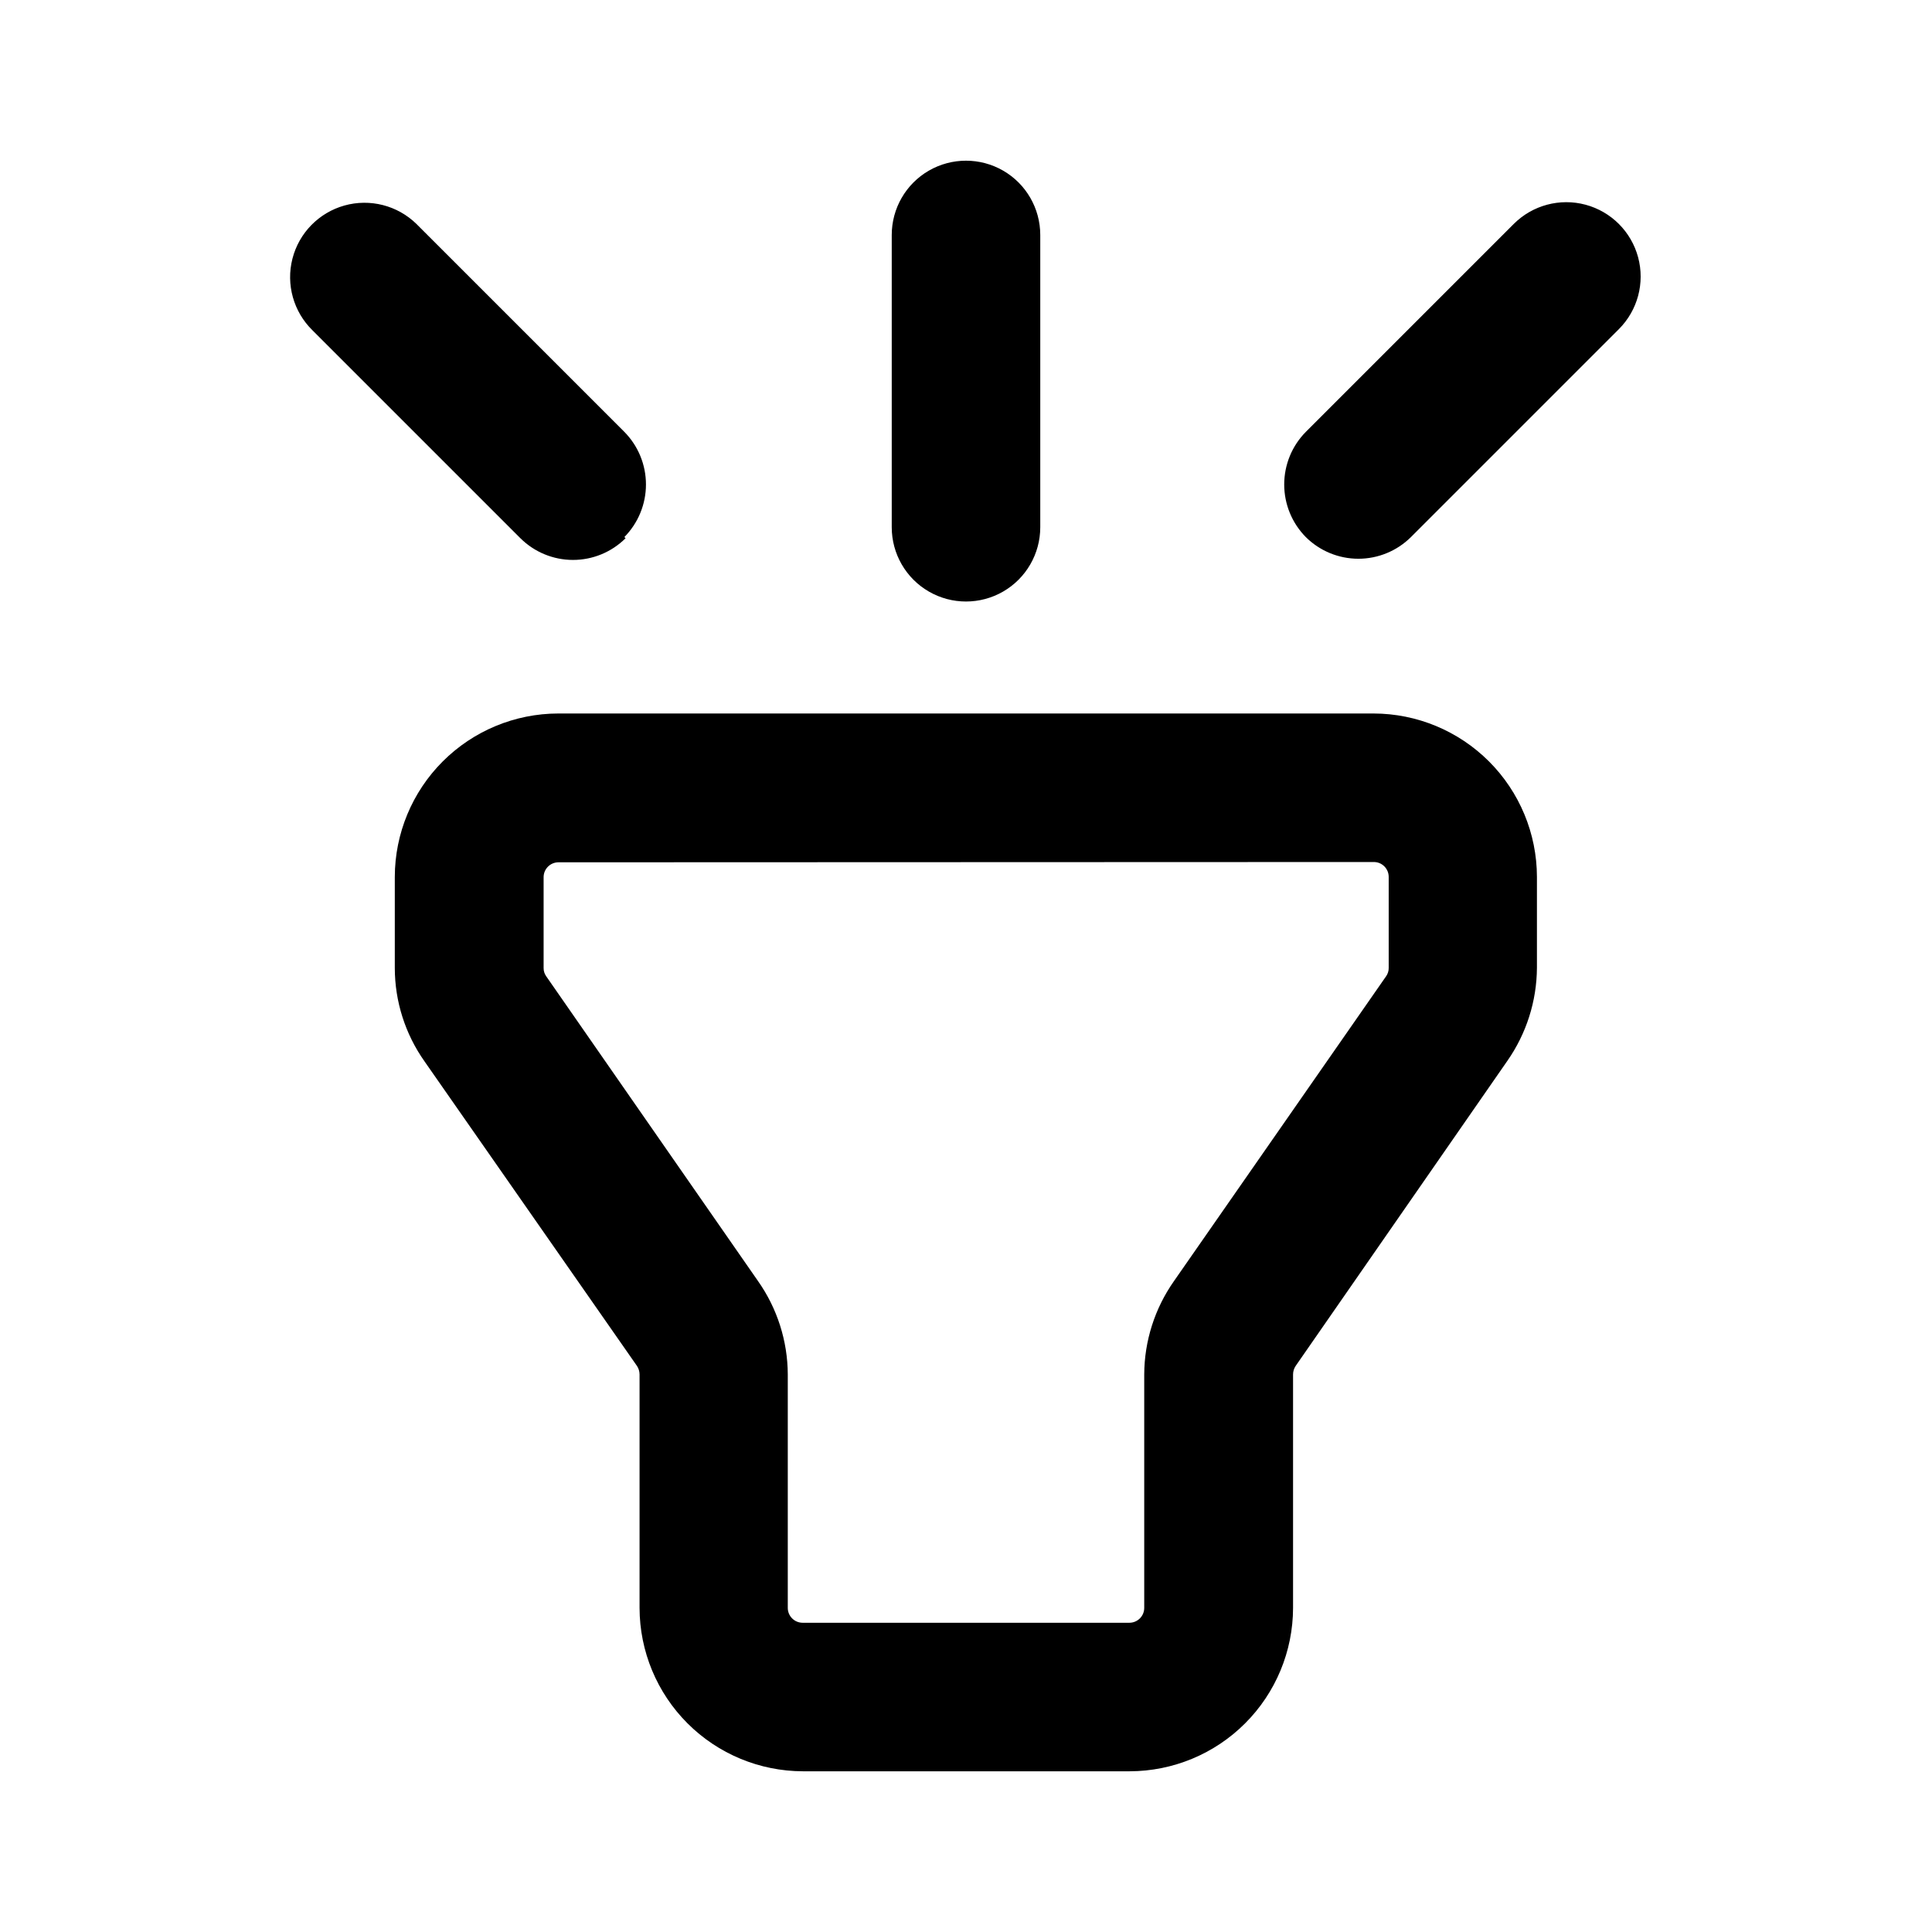
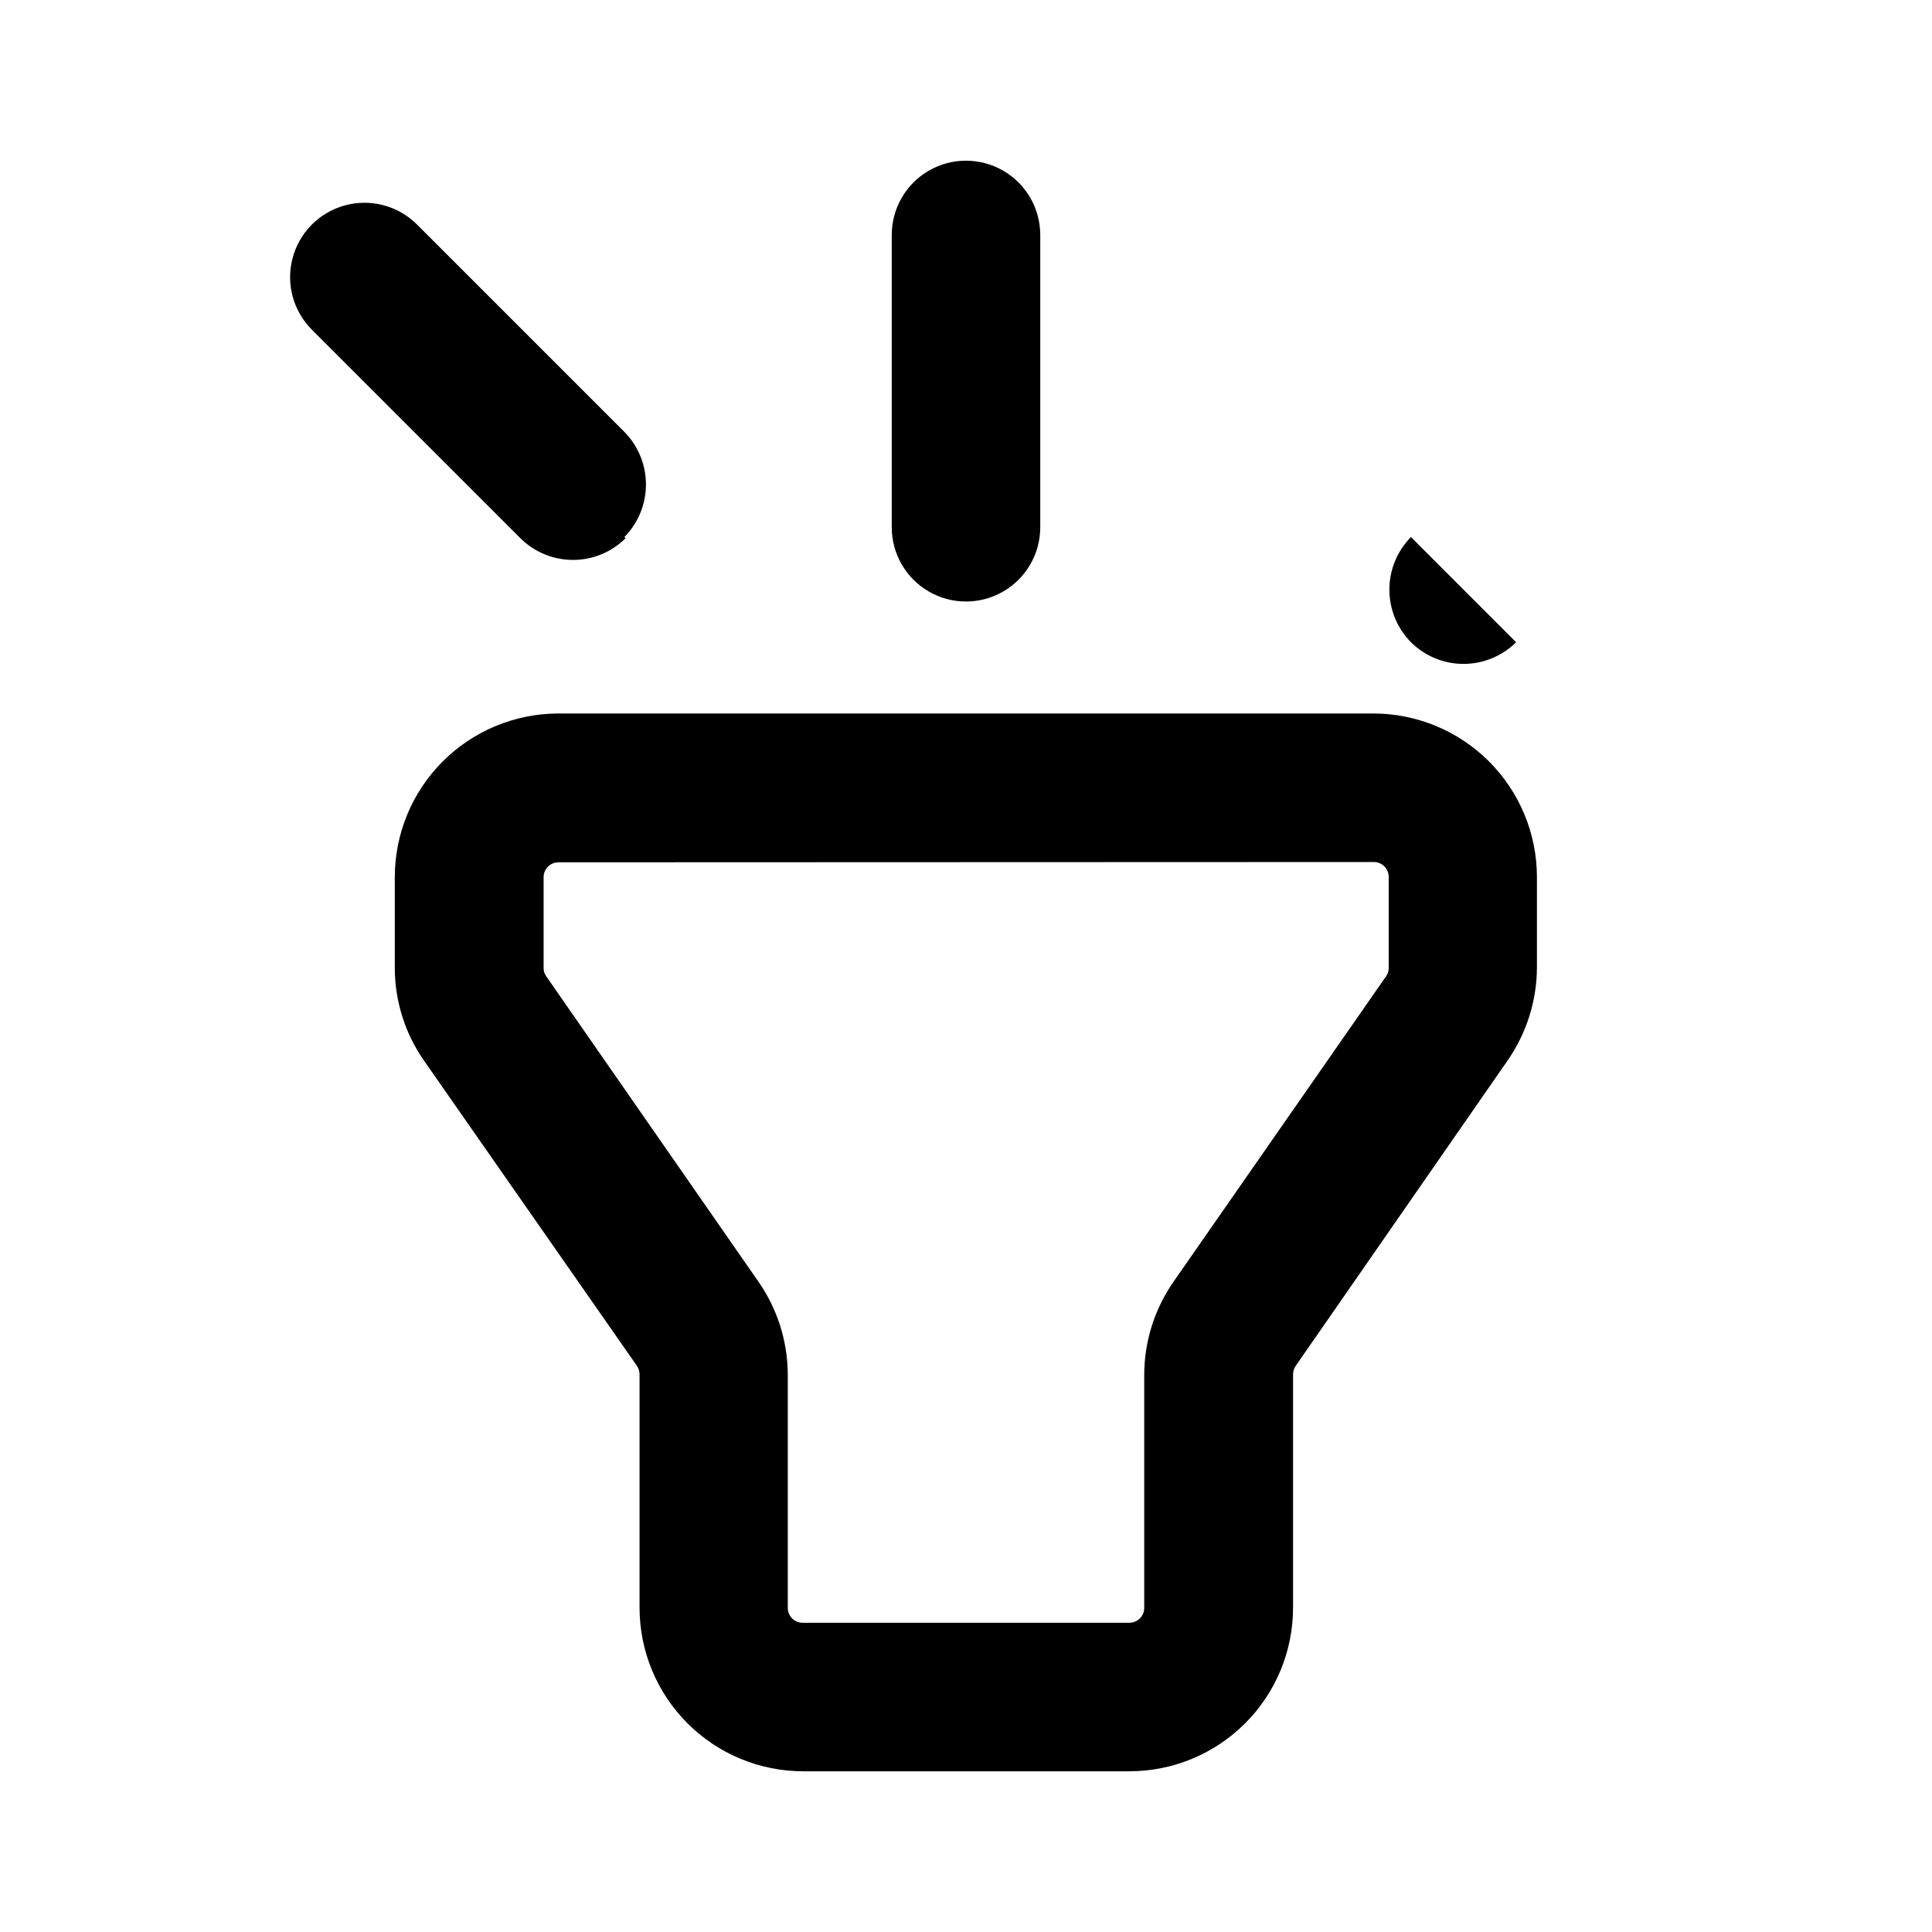
<svg xmlns="http://www.w3.org/2000/svg" fill="#000000" width="800px" height="800px" version="1.1" viewBox="144 144 512 512">
-   <path d="m443.38 613.41h-86.594c-11.477-0.023-22.477-4.59-30.594-12.707-8.113-8.113-12.684-19.113-12.703-30.59v-61.875c-0.004-0.812-0.25-1.609-0.707-2.281l-56.285-80.688c-5.109-7.234-7.856-15.867-7.871-24.719v-24.168c0.02-11.477 4.586-22.477 12.703-30.594 8.113-8.113 19.113-12.684 30.59-12.703h216.09c11.477 0.02 22.477 4.59 30.59 12.703 8.117 8.117 12.684 19.117 12.703 30.594v24.09c-0.051 8.848-2.797 17.469-7.871 24.715l-56.047 80.77c-0.457 0.672-0.707 1.469-0.711 2.281v61.875c-0.02 11.477-4.586 22.477-12.703 30.59-8.113 8.117-19.113 12.684-30.59 12.707zm-151.38-240.89c-2.176 0-3.938 1.766-3.938 3.938v24.09c-0.008 0.789 0.242 1.562 0.707 2.203l56.129 80.766c5.09 7.242 7.836 15.867 7.871 24.719v61.875c0 1.043 0.414 2.043 1.152 2.781s1.742 1.156 2.785 1.156h86.594-0.004c1.047 0 2.047-0.418 2.785-1.156s1.152-1.738 1.152-2.781v-61.875c0.035-8.852 2.785-17.477 7.871-24.719l56.207-80.766c0.465-0.641 0.715-1.414 0.707-2.203v-24.168c0-1.043-0.414-2.047-1.152-2.785-0.738-0.738-1.738-1.152-2.781-1.152zm127.68-88.793v-77.461c0-7.031-3.754-13.531-9.84-17.047-6.09-3.512-13.594-3.512-19.68 0-6.09 3.516-9.84 10.016-9.84 17.047v77.461c0 7.027 3.75 13.527 9.84 17.043 6.086 3.516 13.59 3.516 19.68 0 6.086-3.516 9.84-10.016 9.84-17.043zm-110.21 2.598h-0.004c3.664-3.715 5.719-8.719 5.719-13.934 0-5.219-2.055-10.223-5.719-13.934l-55.105-55.105h0.004c-5.035-4.922-12.312-6.785-19.094-4.887-6.777 1.902-12.031 7.273-13.773 14.094-1.746 6.82 0.281 14.055 5.312 18.977l55.105 55.105v-0.004c3.703 3.684 8.711 5.75 13.934 5.75 5.223 0 10.23-2.066 13.934-5.75zm208.45 0 55.105-55.105h-0.004c4.977-4.977 6.922-12.234 5.098-19.035-1.82-6.797-7.133-12.109-13.934-13.934-6.801-1.82-14.055 0.125-19.031 5.102l-55.105 55.105c-3.664 3.711-5.719 8.715-5.719 13.934 0 5.215 2.055 10.219 5.719 13.934 3.703 3.68 8.711 5.746 13.934 5.746 5.223 0 10.23-2.066 13.934-5.746z" />
+   <path d="m443.38 613.41h-86.594c-11.477-0.023-22.477-4.59-30.594-12.707-8.113-8.113-12.684-19.113-12.703-30.59v-61.875c-0.004-0.812-0.25-1.609-0.707-2.281l-56.285-80.688c-5.109-7.234-7.856-15.867-7.871-24.719v-24.168c0.02-11.477 4.586-22.477 12.703-30.594 8.113-8.113 19.113-12.684 30.59-12.703h216.09c11.477 0.02 22.477 4.59 30.59 12.703 8.117 8.117 12.684 19.117 12.703 30.594v24.09c-0.051 8.848-2.797 17.469-7.871 24.715l-56.047 80.77c-0.457 0.672-0.707 1.469-0.711 2.281v61.875c-0.02 11.477-4.586 22.477-12.703 30.59-8.113 8.117-19.113 12.684-30.59 12.707zm-151.38-240.89c-2.176 0-3.938 1.766-3.938 3.938v24.09c-0.008 0.789 0.242 1.562 0.707 2.203l56.129 80.766c5.09 7.242 7.836 15.867 7.871 24.719v61.875c0 1.043 0.414 2.043 1.152 2.781s1.742 1.156 2.785 1.156h86.594-0.004c1.047 0 2.047-0.418 2.785-1.156s1.152-1.738 1.152-2.781v-61.875c0.035-8.852 2.785-17.477 7.871-24.719l56.207-80.766c0.465-0.641 0.715-1.414 0.707-2.203v-24.168c0-1.043-0.414-2.047-1.152-2.785-0.738-0.738-1.738-1.152-2.781-1.152zm127.68-88.793v-77.461c0-7.031-3.754-13.531-9.84-17.047-6.09-3.512-13.594-3.512-19.68 0-6.09 3.516-9.84 10.016-9.84 17.047v77.461c0 7.027 3.75 13.527 9.84 17.043 6.086 3.516 13.59 3.516 19.68 0 6.086-3.516 9.84-10.016 9.84-17.043zm-110.21 2.598h-0.004c3.664-3.715 5.719-8.719 5.719-13.934 0-5.219-2.055-10.223-5.719-13.934l-55.105-55.105h0.004c-5.035-4.922-12.312-6.785-19.094-4.887-6.777 1.902-12.031 7.273-13.773 14.094-1.746 6.82 0.281 14.055 5.312 18.977l55.105 55.105v-0.004c3.703 3.684 8.711 5.75 13.934 5.75 5.223 0 10.23-2.066 13.934-5.75zm208.45 0 55.105-55.105h-0.004l-55.105 55.105c-3.664 3.711-5.719 8.715-5.719 13.934 0 5.215 2.055 10.219 5.719 13.934 3.703 3.68 8.711 5.746 13.934 5.746 5.223 0 10.23-2.066 13.934-5.746z" />
</svg>